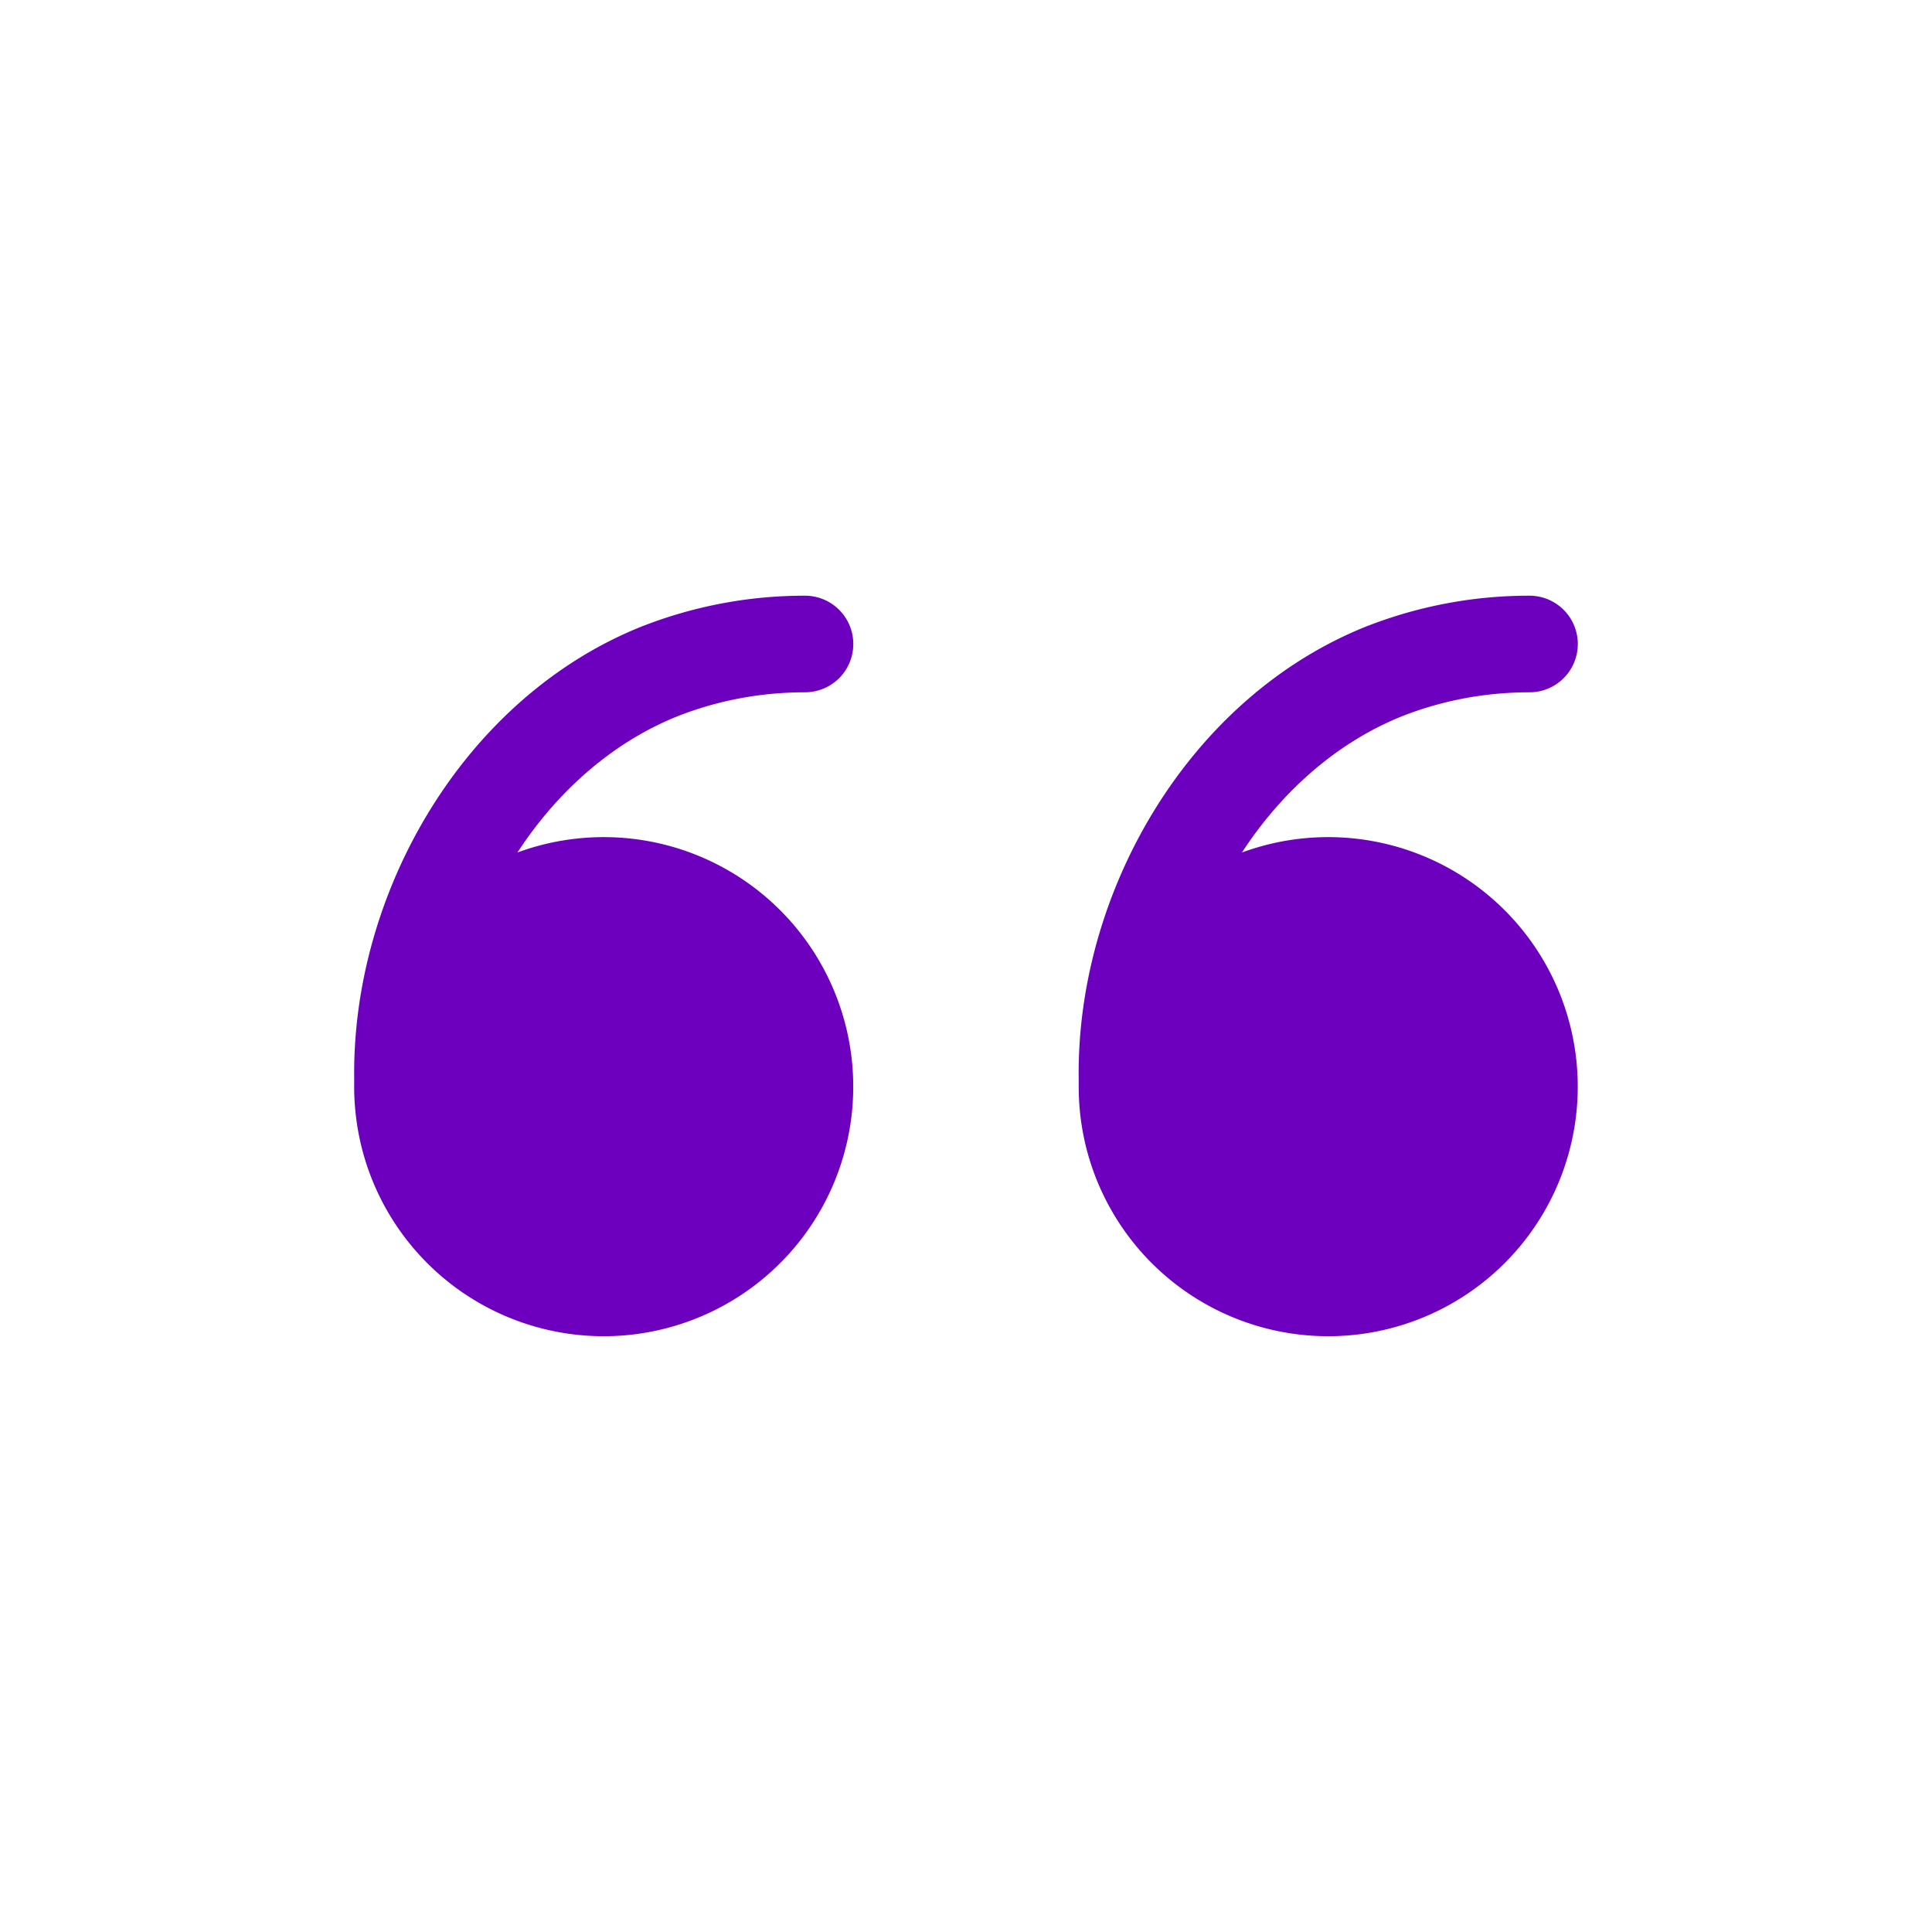
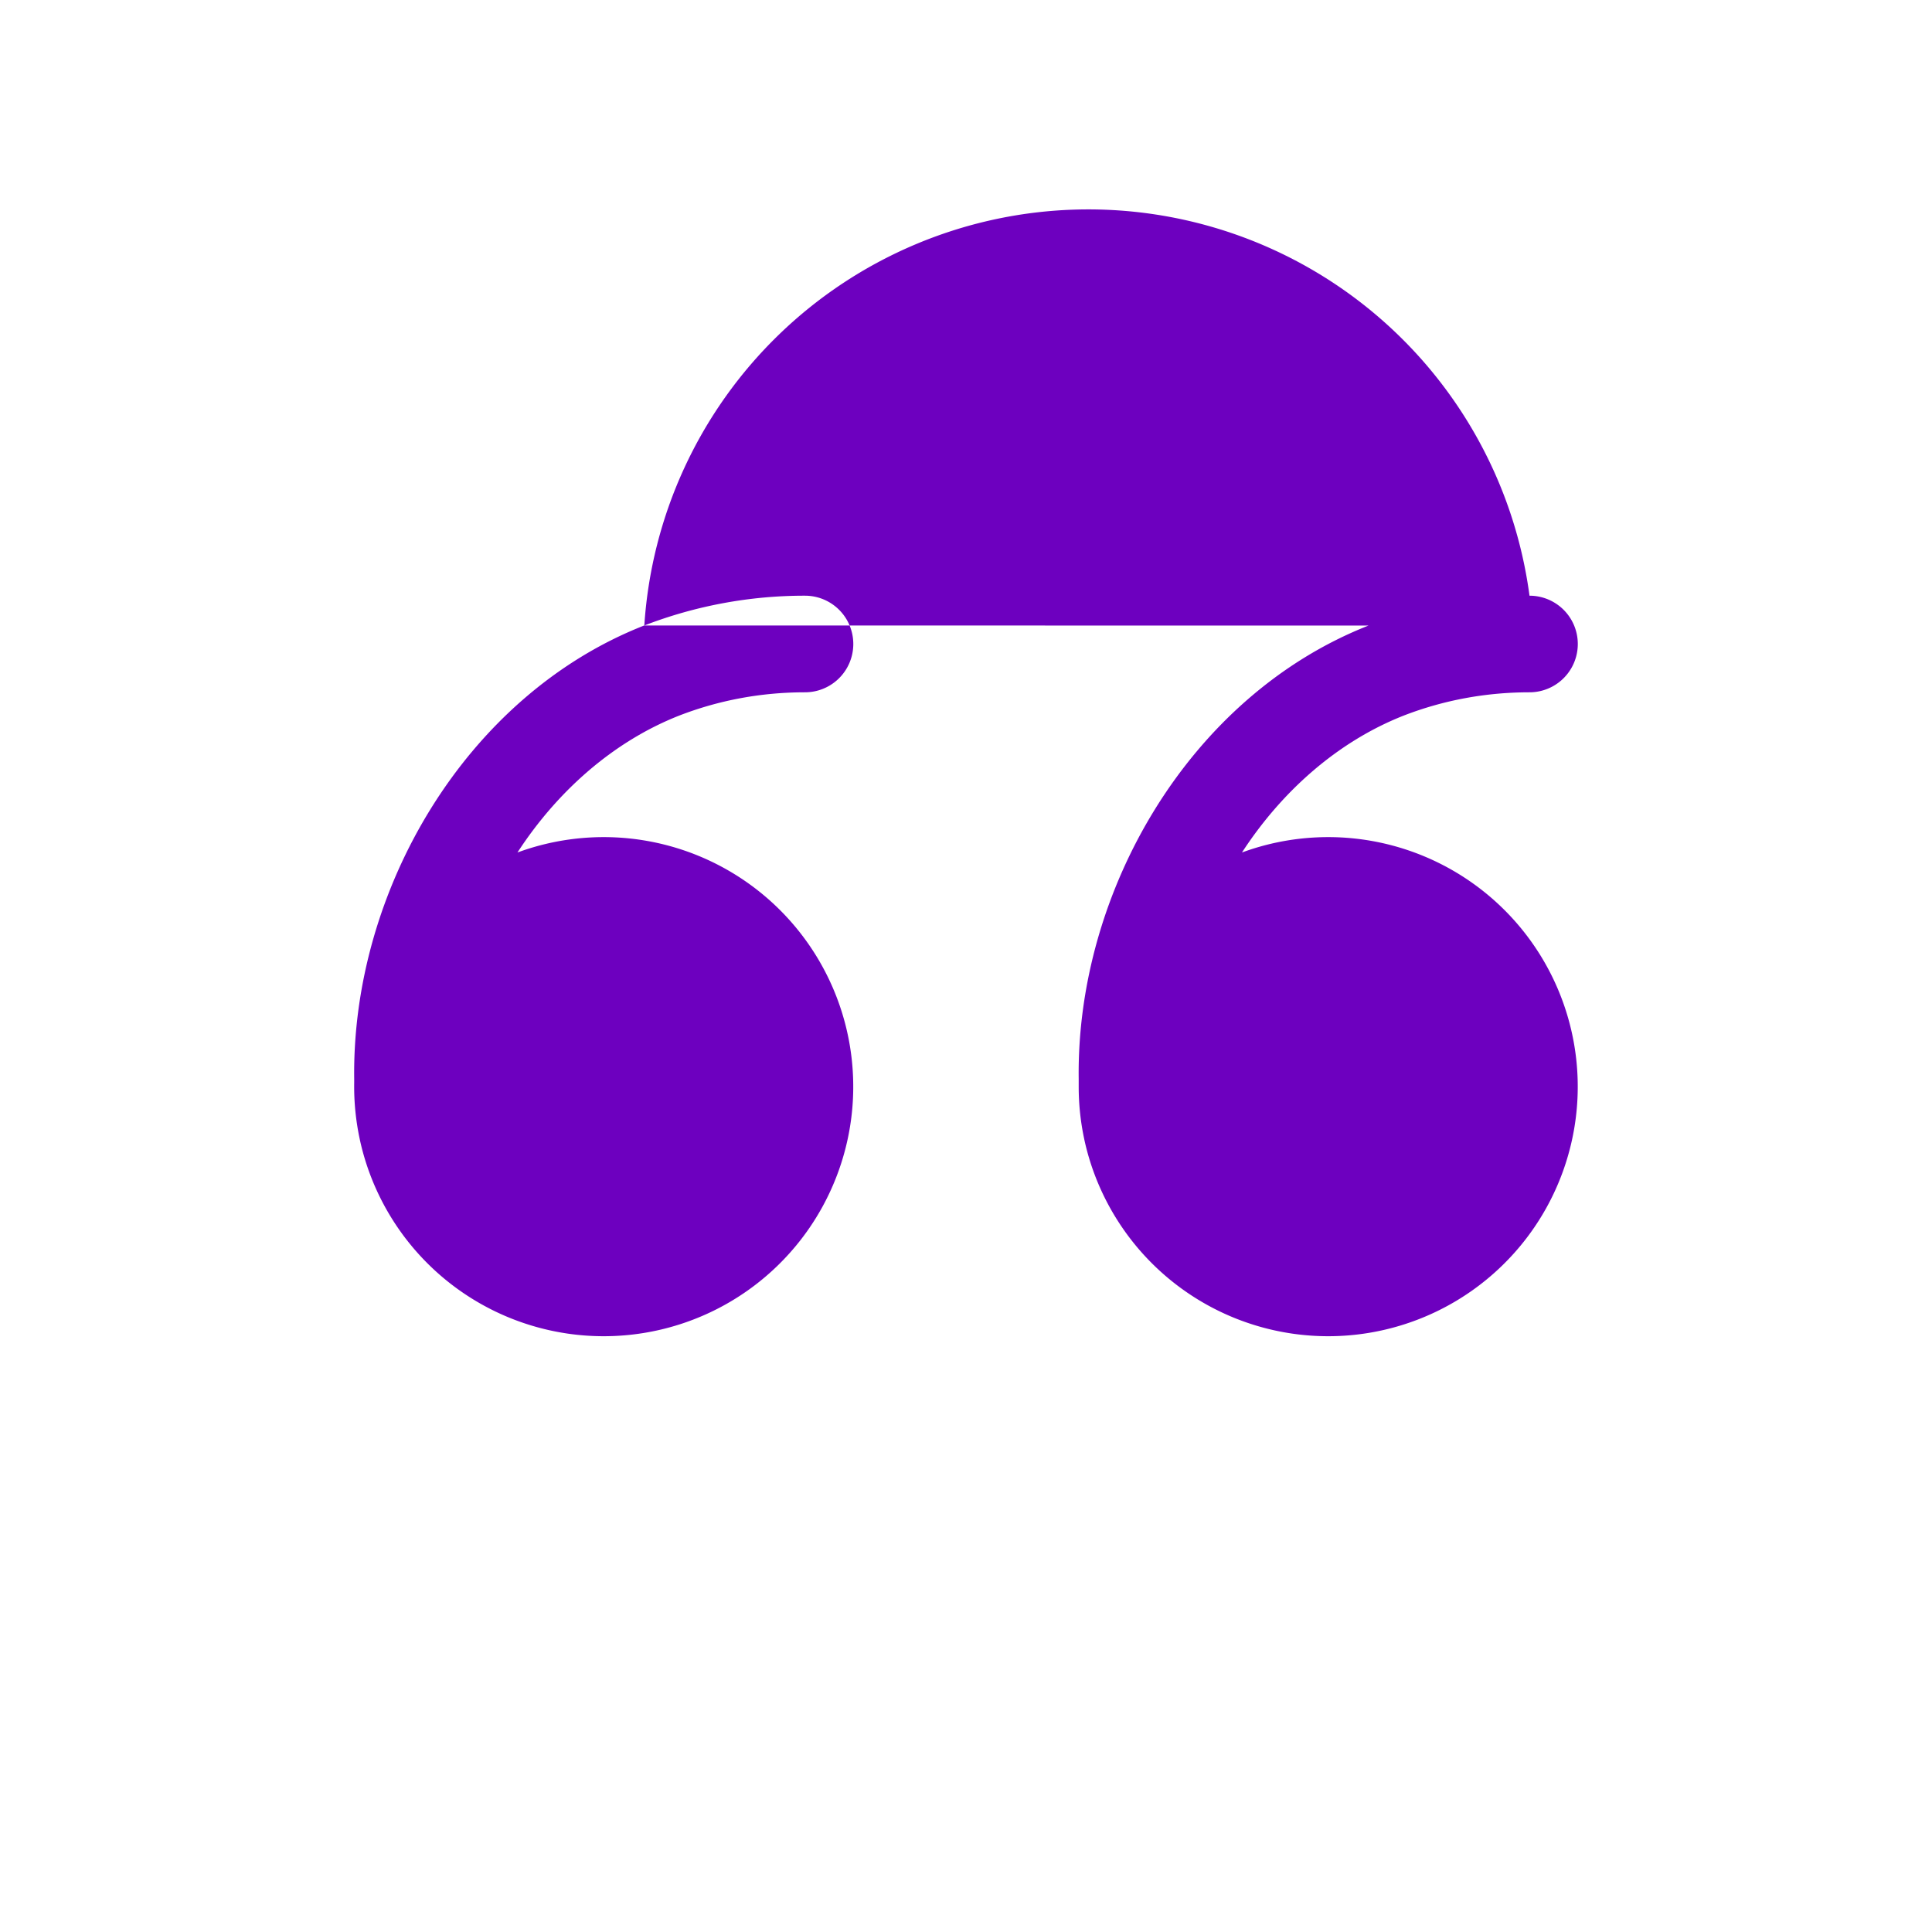
<svg xmlns="http://www.w3.org/2000/svg" width="24" height="24" x="0" y="0" viewBox="0 0 24 24" style="enable-background:new 0 0 512 512" xml:space="preserve" class="">
  <g>
-     <path fill="#6D00BF" fill-rule="evenodd" d="M8.004 7.77A5.527 5.527 0 0 1 10 7.4a.6.6 0 1 1 0 1.2c-.537 0-1.063.096-1.562.289-.818.322-1.513.937-2.01 1.701a3.1 3.1 0 1 1-1.958 3.567v-.001a3.111 3.111 0 0 1-.07-.707v-.045C4.369 11.07 5.779 8.644 8 7.771h.004zm9 0A5.528 5.528 0 0 1 19 7.4a.6.6 0 1 1 0 1.2c-.537 0-1.063.096-1.562.289-.818.322-1.513.937-2.01 1.701a3.1 3.1 0 1 1-1.958 3.567v-.001a3.108 3.108 0 0 1-.07-.656v-.096c-.031-2.334 1.379-4.76 3.6-5.633h.004z" clip-rule="evenodd" opacity="1" data-original="#000000" class="" />
+     <path fill="#6D00BF" fill-rule="evenodd" d="M8.004 7.77A5.527 5.527 0 0 1 10 7.4a.6.6 0 1 1 0 1.2c-.537 0-1.063.096-1.562.289-.818.322-1.513.937-2.01 1.701a3.1 3.1 0 1 1-1.958 3.567v-.001a3.111 3.111 0 0 1-.07-.707v-.045C4.369 11.07 5.779 8.644 8 7.771h.004zA5.528 5.528 0 0 1 19 7.4a.6.6 0 1 1 0 1.2c-.537 0-1.063.096-1.562.289-.818.322-1.513.937-2.01 1.701a3.1 3.1 0 1 1-1.958 3.567v-.001a3.108 3.108 0 0 1-.07-.656v-.096c-.031-2.334 1.379-4.76 3.6-5.633h.004z" clip-rule="evenodd" opacity="1" data-original="#000000" class="" />
  </g>
</svg>